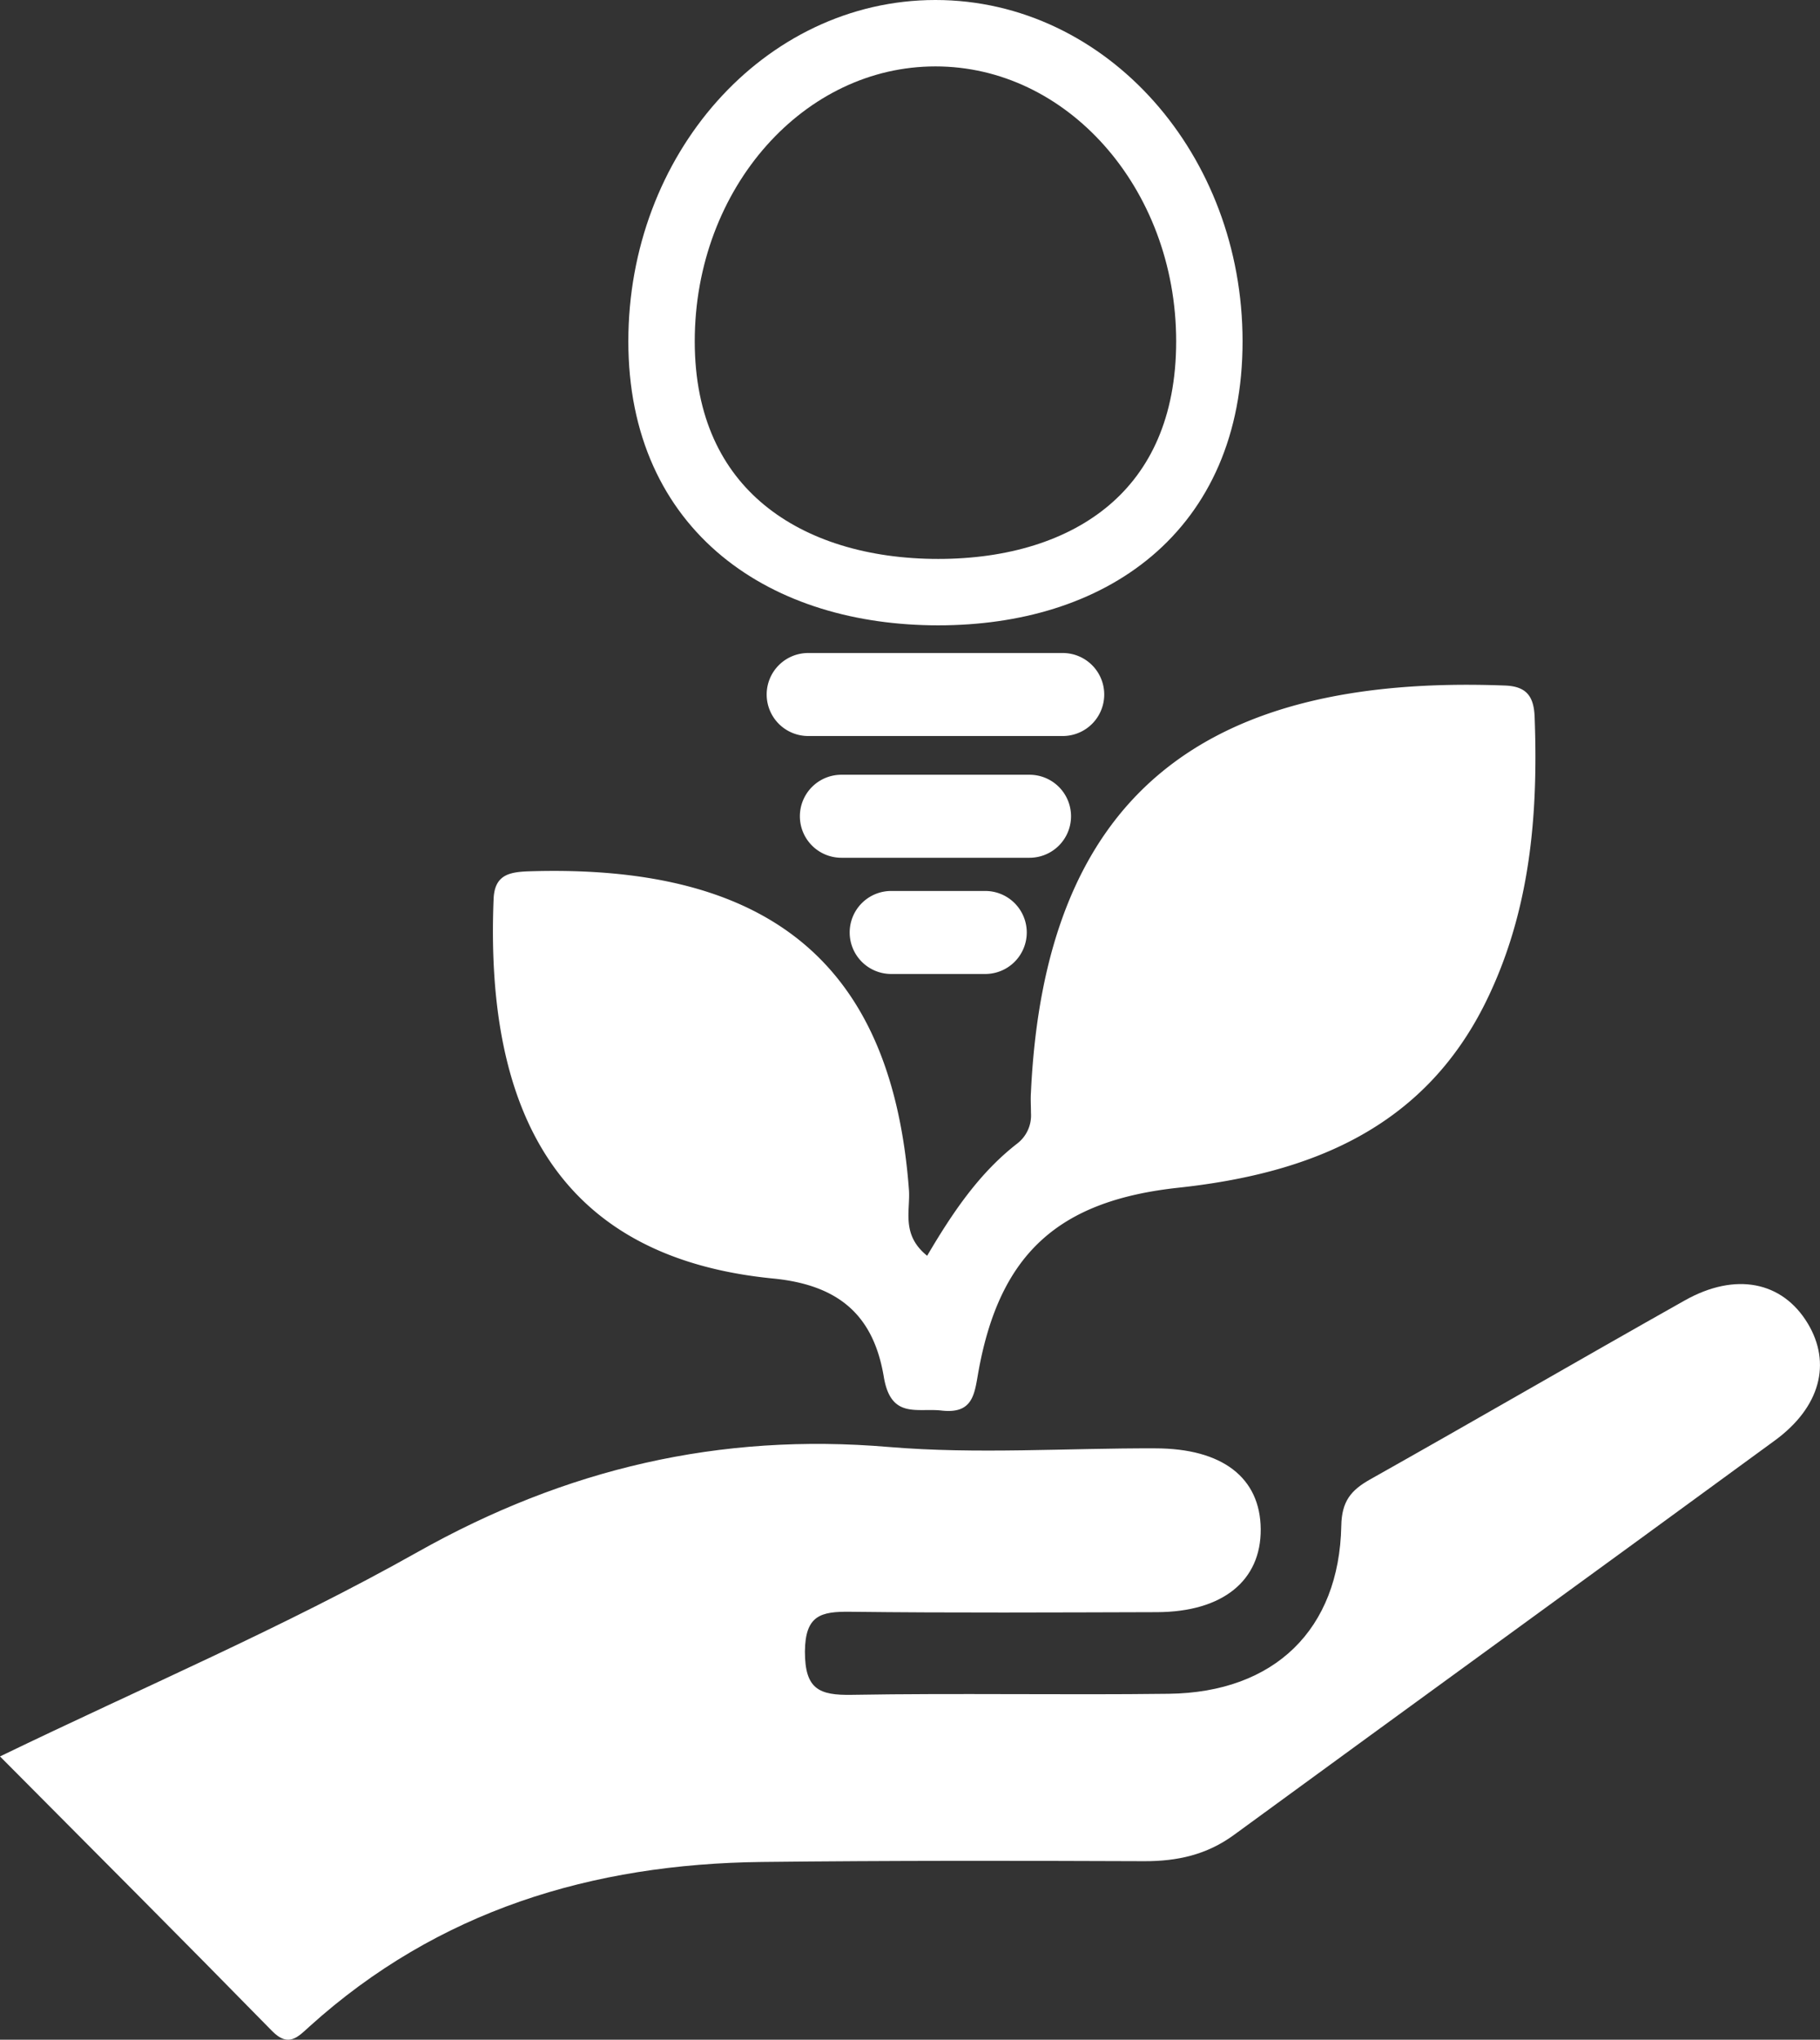
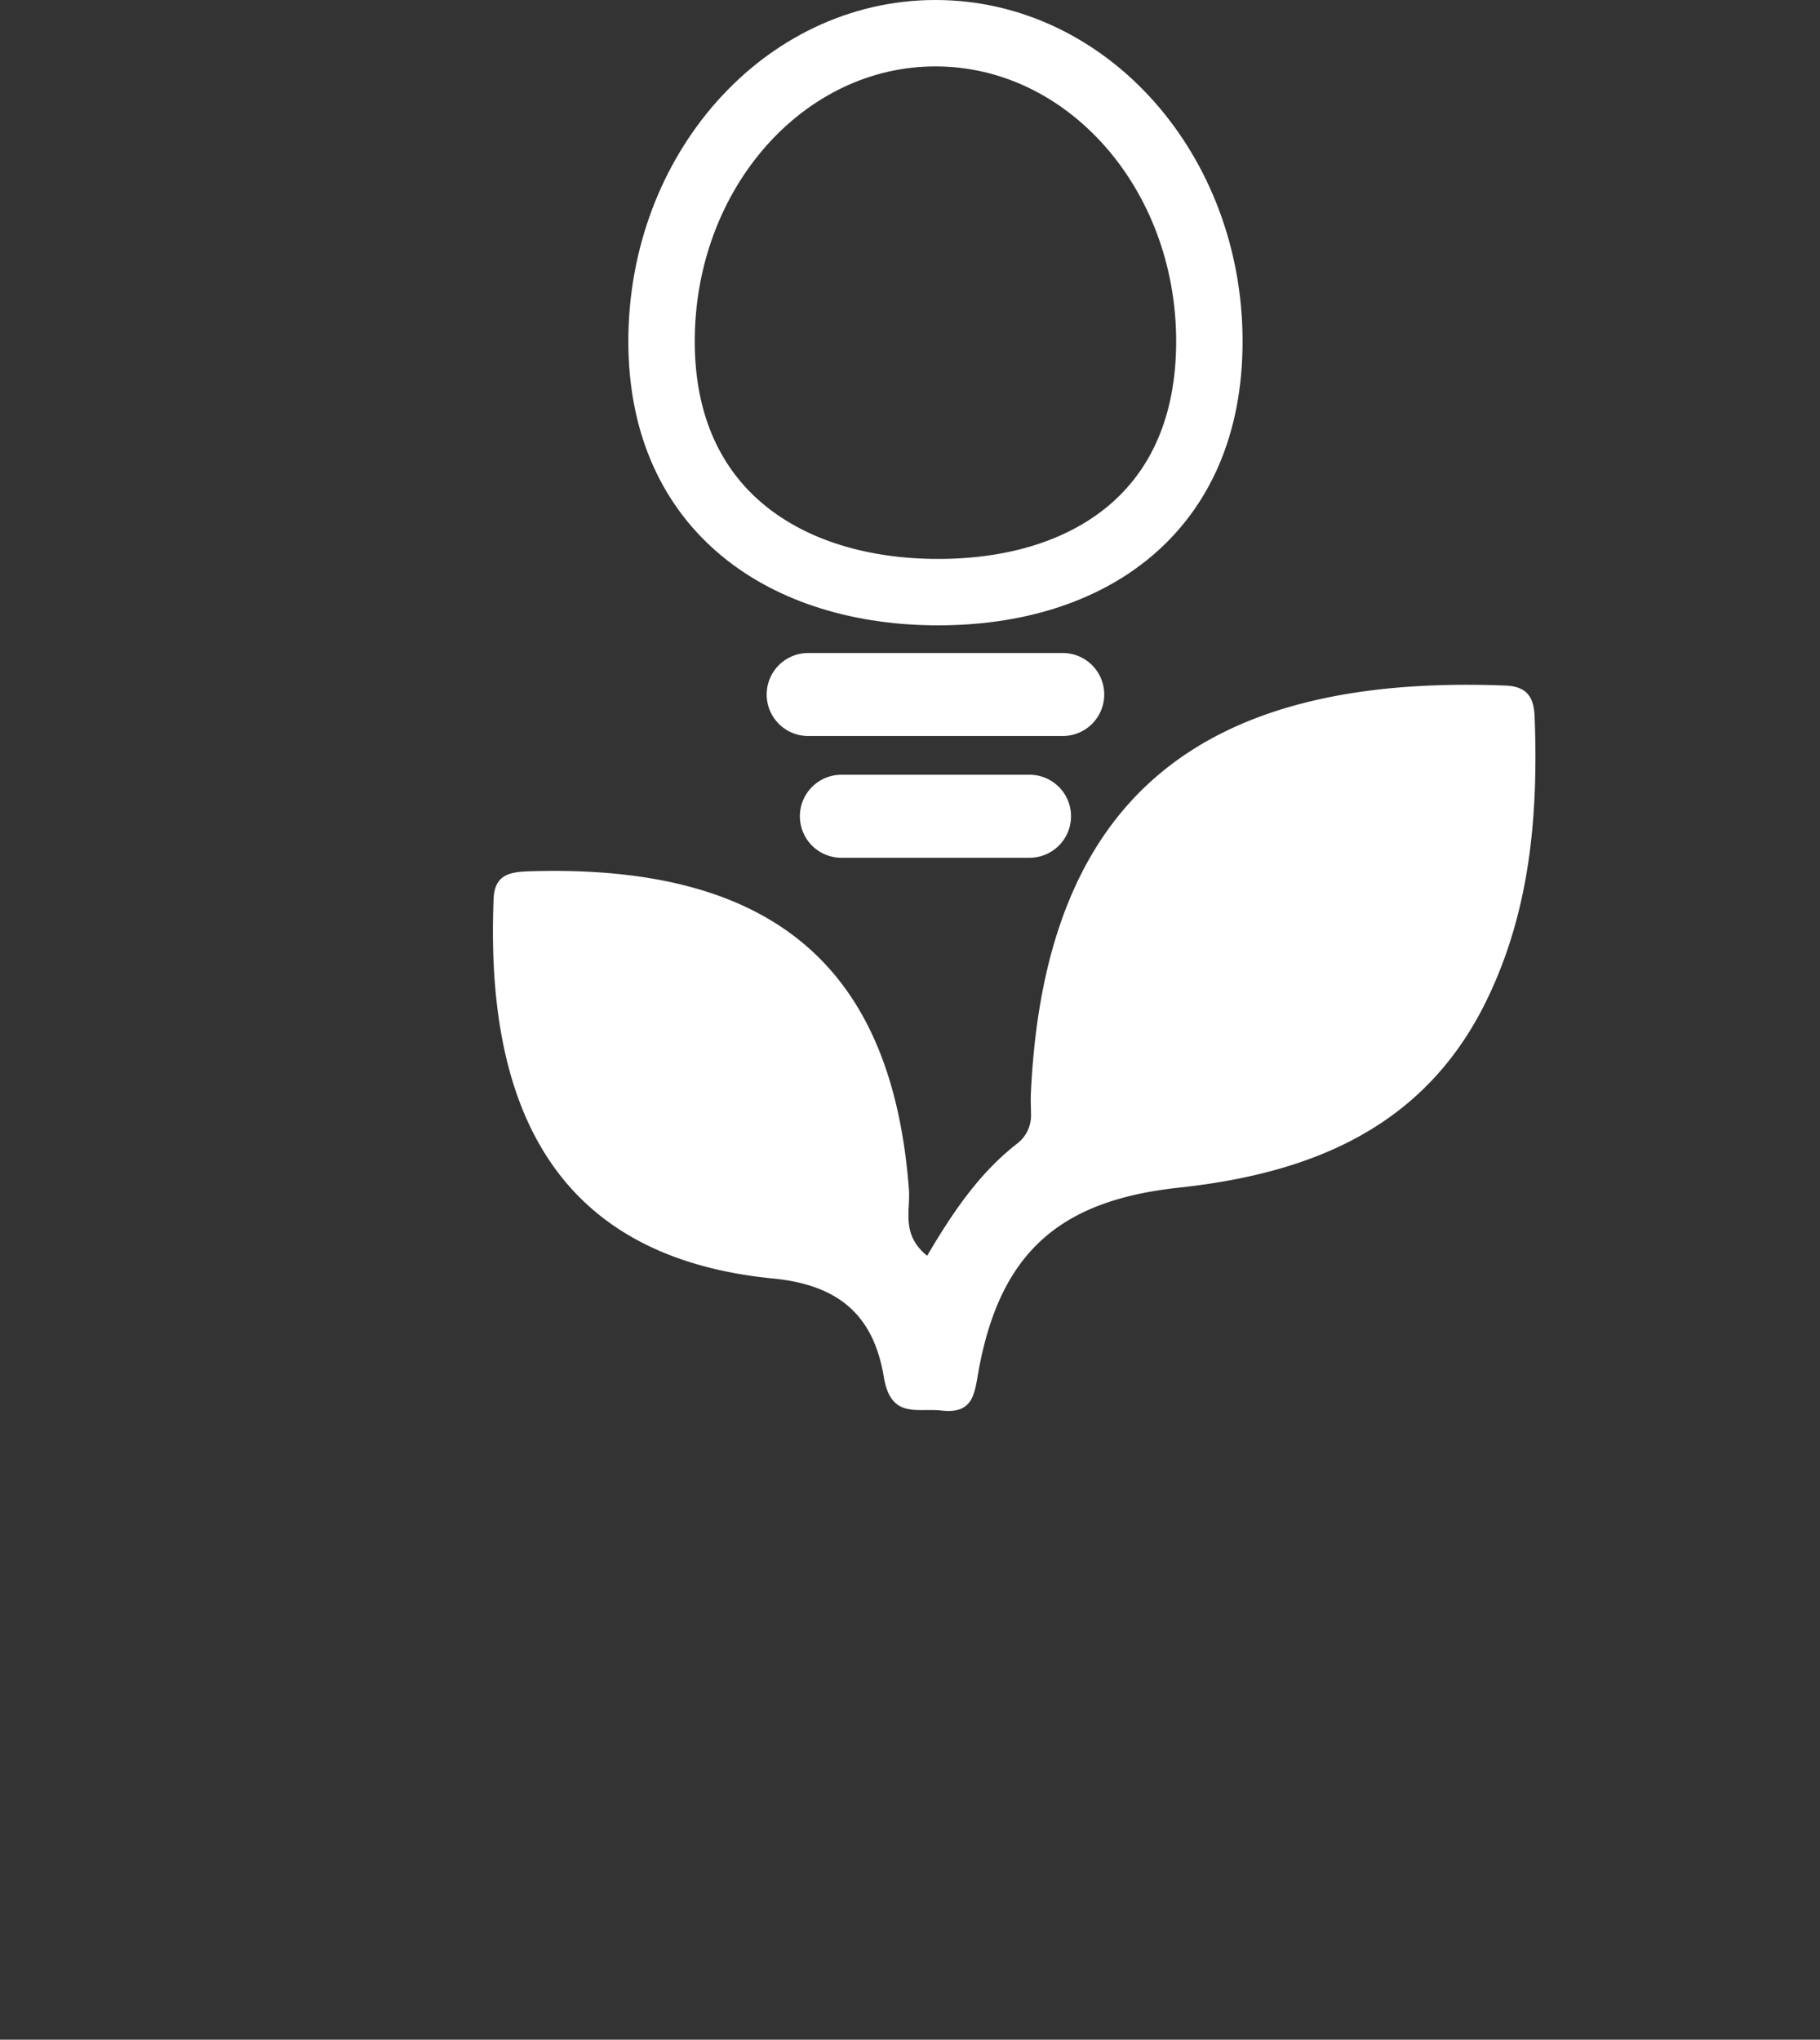
<svg xmlns="http://www.w3.org/2000/svg" viewBox="0 0 328.9 368.58">
  <rect x="0" y="0" width="328.9" height="368.58" fill="#333333" stroke="none" />
  <defs>
    <style>.cls-1{fill:#fff;}.cls-2{fill:none;stroke:#fff;stroke-miterlimit:10;stroke-width:12px;}</style>
  </defs>
  <g id="Ebene_2" data-name="Ebene 2">
    <g id="Ebene_1-2" data-name="Ebene 1">
-       <path class="cls-1" d="M0,317.39c25.62-12.4,51.28-23.32,75.44-36.92,26.83-15.09,54.59-21.59,85.16-19,16,1.34,32.1.19,48.16.25,12.16,0,19,5.32,19.07,14.6s-6.83,14.95-18.72,15c-18.48.05-37,.15-55.45-.07-5.33-.07-8.15.63-8.2,7.2,0,6.78,2.54,7.92,8.51,7.81,19.08-.33,38.17.05,57.26-.19s30.79-11.61,31.16-30.35c.08-4.41,1.72-6.42,5.2-8.38,19-10.69,37.87-21.65,56.87-32.35,9.18-5.16,17.64-3.43,22.21,4.13,4.35,7.19,2.31,15.18-6,21.23-32.52,23.81-65.16,47.45-97.7,71.24-4.9,3.58-10.23,4.75-16.2,4.73-23-.09-46.05-.12-69.08.14-30.67.35-58.53,8.75-81.76,29.73-2.08,1.88-3.78,3.84-6.72.86C33.13,350.63,16.87,334.36,0,317.39Z" />
      <path class="cls-1" d="M167.55,226.92c4.7-8,9.49-15,16.24-20.25a6.41,6.41,0,0,0,2.52-5.55c0-1.27-.09-2.54,0-3.81,2.49-52.71,30.32-75.58,85.71-73.43,3.87.15,5.17,2,5.31,5.66.67,17.78-.8,35.17-8.78,51.43-11.33,23.07-32,31.1-55.57,33.65-21.42,2.31-32.21,11.65-36.12,33-.75,4.08-.86,7.93-6.69,7.27-4.43-.51-9.17,1.59-10.45-6.07-1.77-10.56-7.5-16.57-20-17.79-37.9-3.72-52.12-28.88-50.52-68.57.17-4.26,2.68-4.84,6-5,45.39-1.56,66.14,18.15,69.07,57.67C164.49,218.9,162.87,223.15,167.55,226.92Z" />
      <path class="cls-2" d="M218.55,61.68c0,30.76-21.66,45.32-49,45.32s-50-14.56-50-45.32S141.71,6,169.05,6,218.55,30.93,218.55,61.68Z" />
-       <path class="cls-1" d="M161.05,161h17a7.5,7.5,0,0,1,7.5,7.5h0a7.5,7.5,0,0,1-7.5,7.5h-17a7.5,7.5,0,0,1-7.5-7.5h0A7.5,7.5,0,0,1,161.05,161Z" />
      <path class="cls-1" d="M152.05,140h34a7.5,7.5,0,0,1,7.5,7.5h0a7.5,7.5,0,0,1-7.5,7.5h-34a7.5,7.5,0,0,1-7.5-7.5h0A7.5,7.5,0,0,1,152.05,140Z" />
      <path class="cls-1" d="M146.05,118h46a7.5,7.5,0,0,1,7.5,7.5h0a7.5,7.5,0,0,1-7.5,7.5h-46a7.5,7.5,0,0,1-7.5-7.5h0A7.5,7.5,0,0,1,146.05,118Z" />
    </g>
  </g>
</svg>